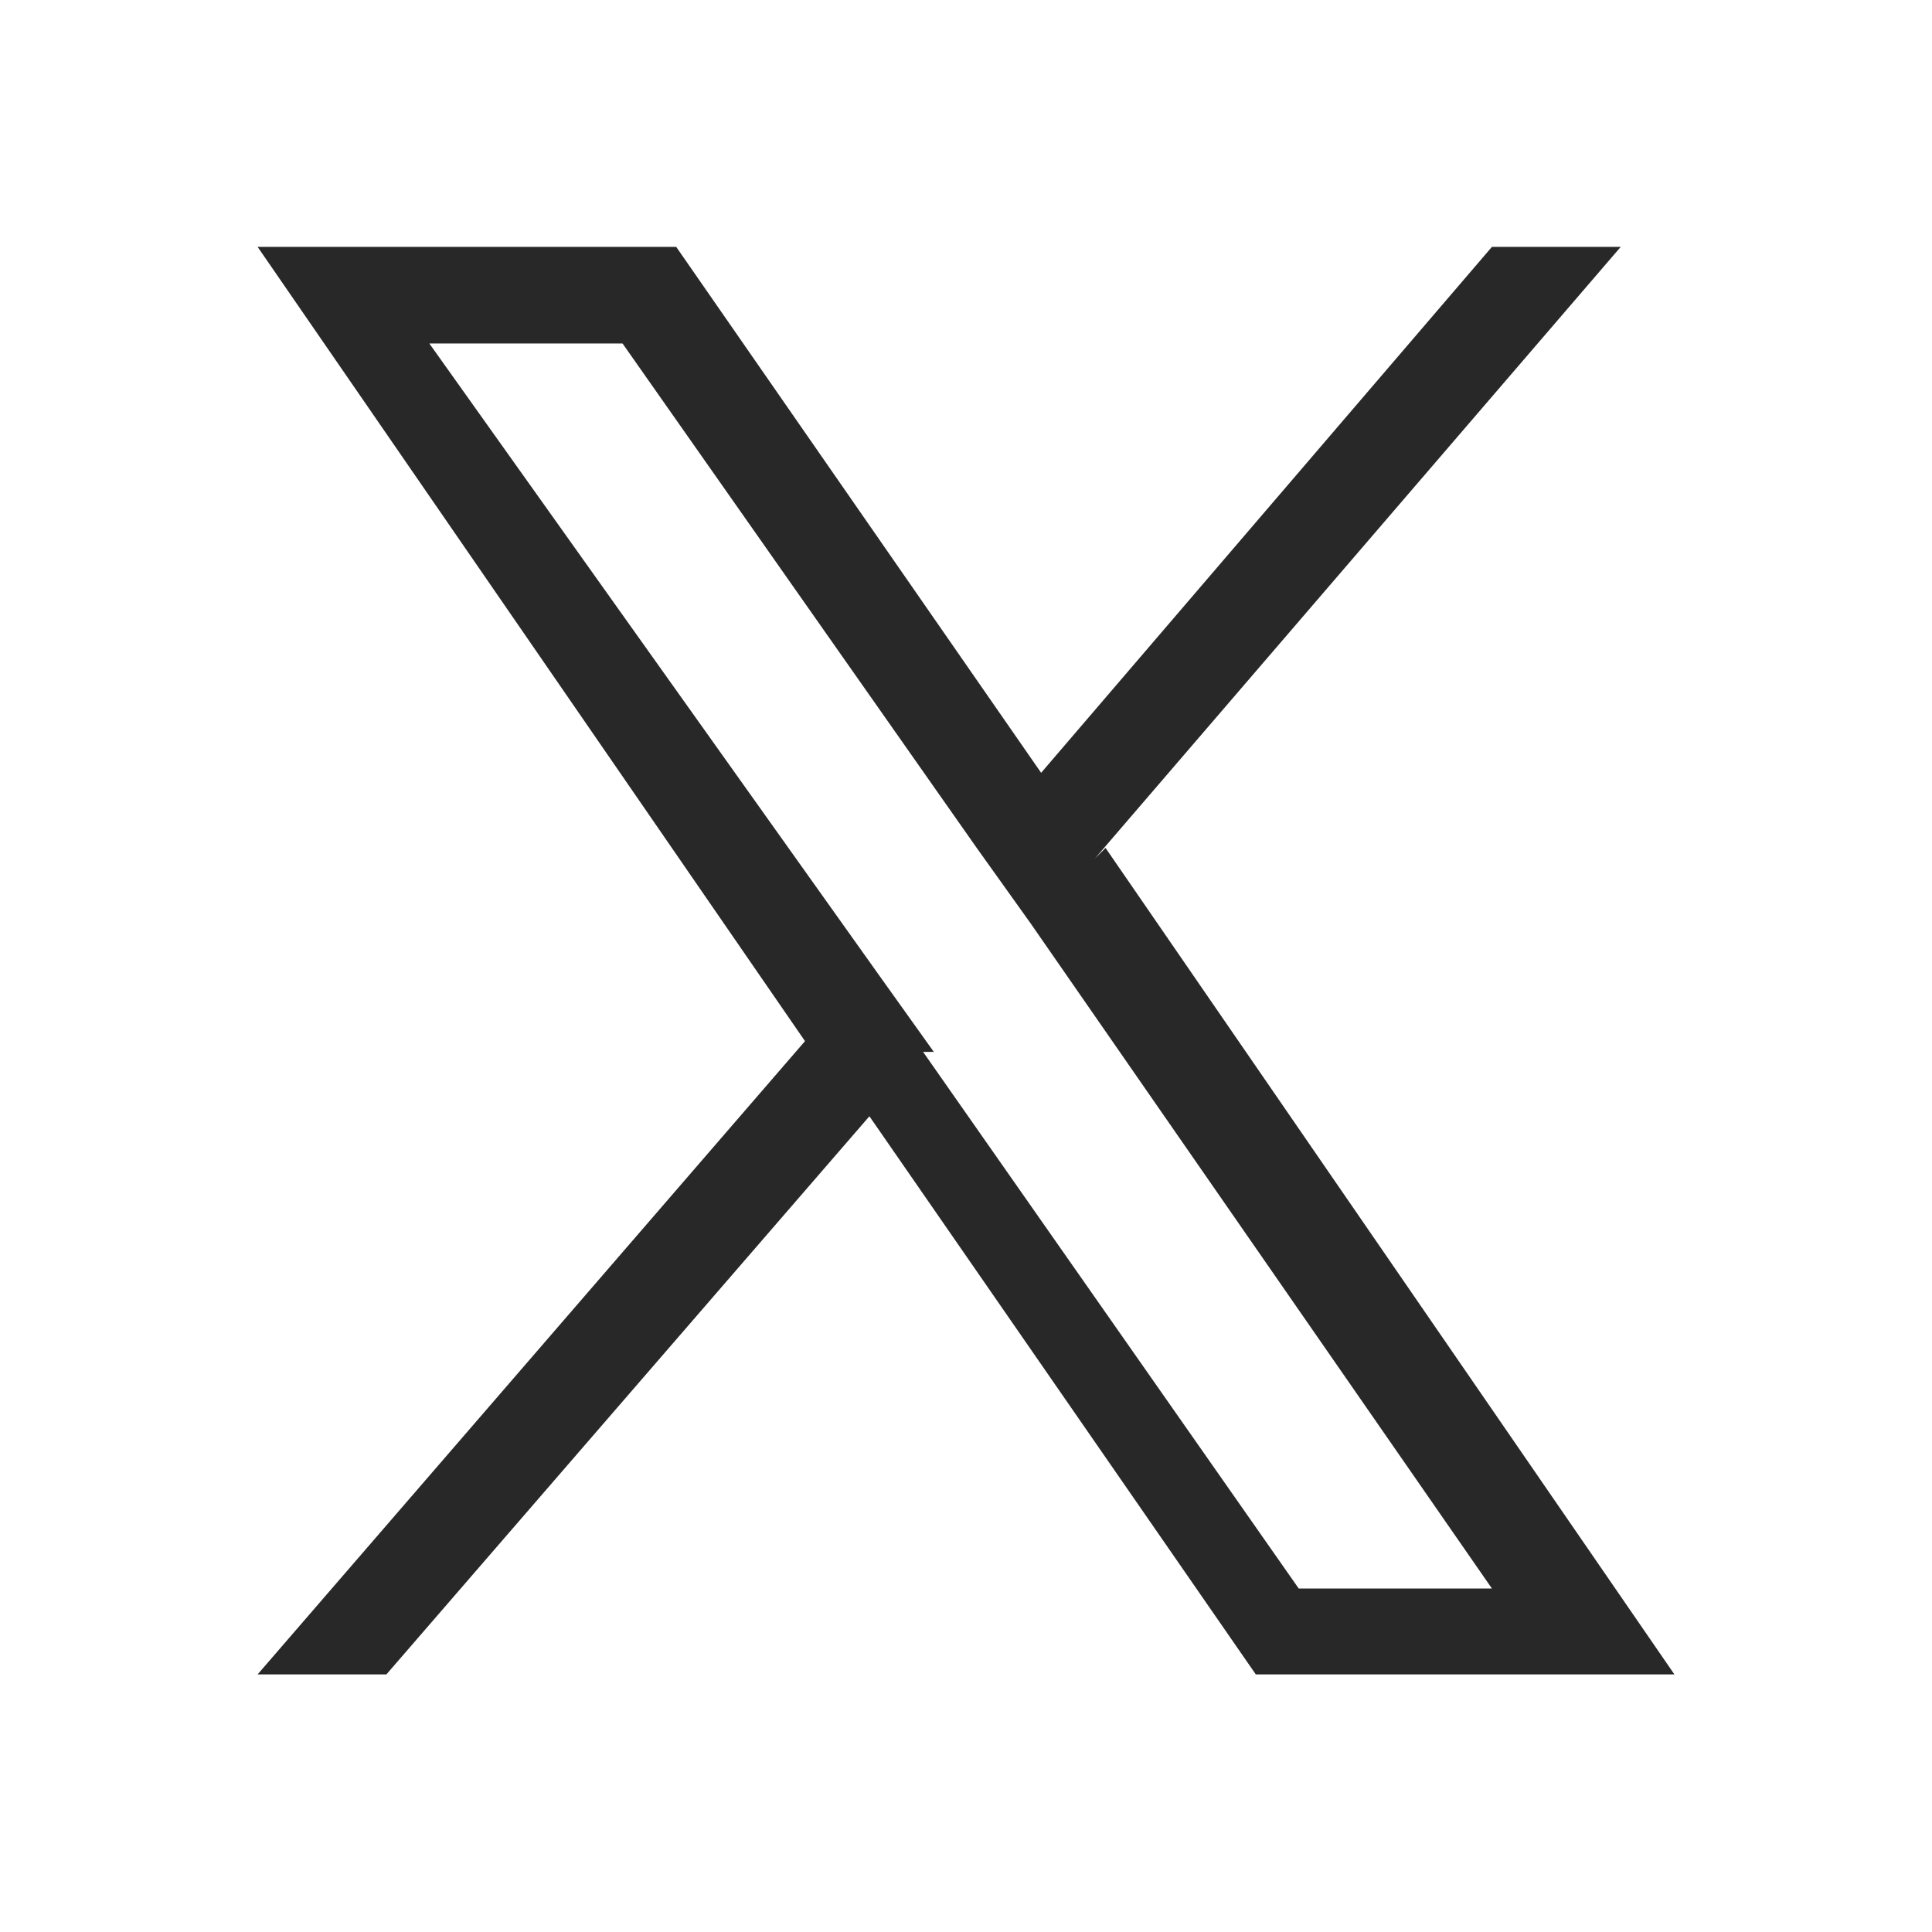
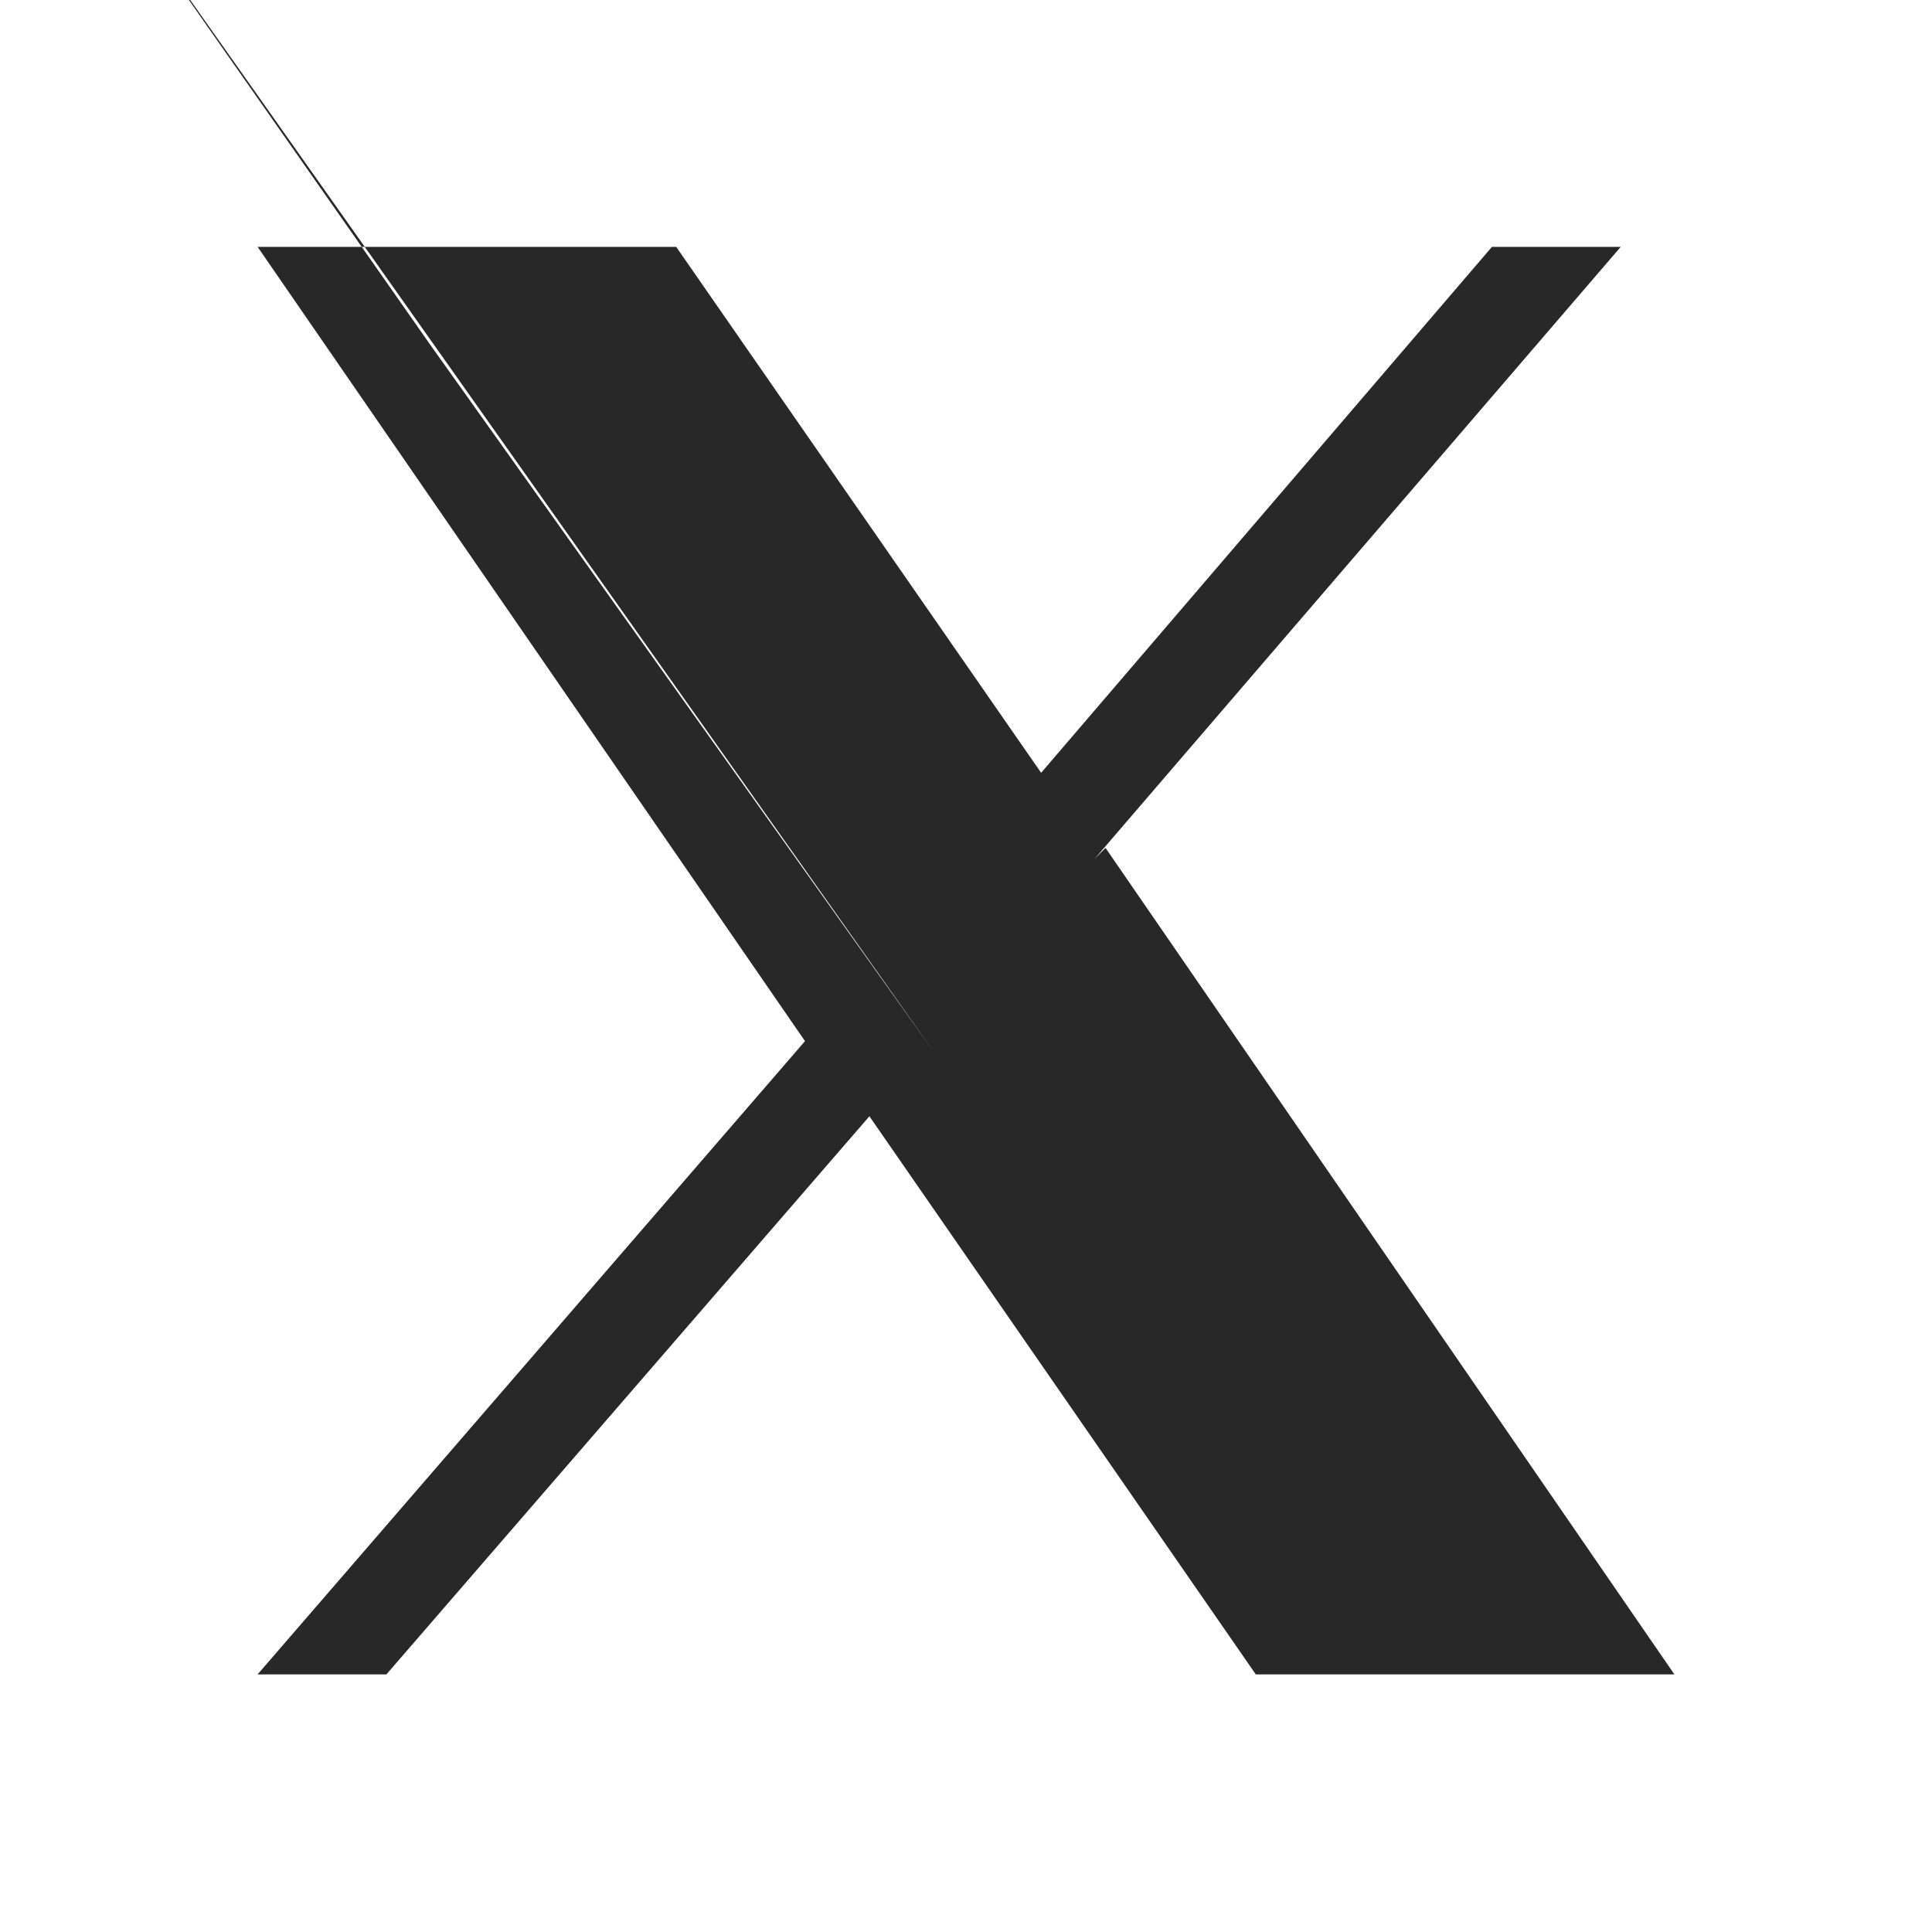
<svg xmlns="http://www.w3.org/2000/svg" id="_レイヤー_1" version="1.1" viewBox="0 0 18 18">
  <defs>
    <style>
      .st0 {
        fill: #282828;
      }
    </style>
  </defs>
-   <path class="st0" d="M10.2,8l4.9-5.7h-1.2l-4.2,4.9-3.4-4.9h-3.9l5.1,7.4-5.1,5.9h1.2l4.5-5.2,3.6,5.2h3.9l-5.3-7.7h0ZM8.7,9.8l-.5-.7L4,3.2h1.8l3.3,4.7.5.7,4.3,6.2h-1.8l-3.5-5h0Z" />
+   <path class="st0" d="M10.2,8l4.9-5.7h-1.2l-4.2,4.9-3.4-4.9h-3.9l5.1,7.4-5.1,5.9h1.2l4.5-5.2,3.6,5.2h3.9l-5.3-7.7h0ZM8.7,9.8l-.5-.7L4,3.2h1.8h-1.8l-3.5-5h0Z" />
</svg>